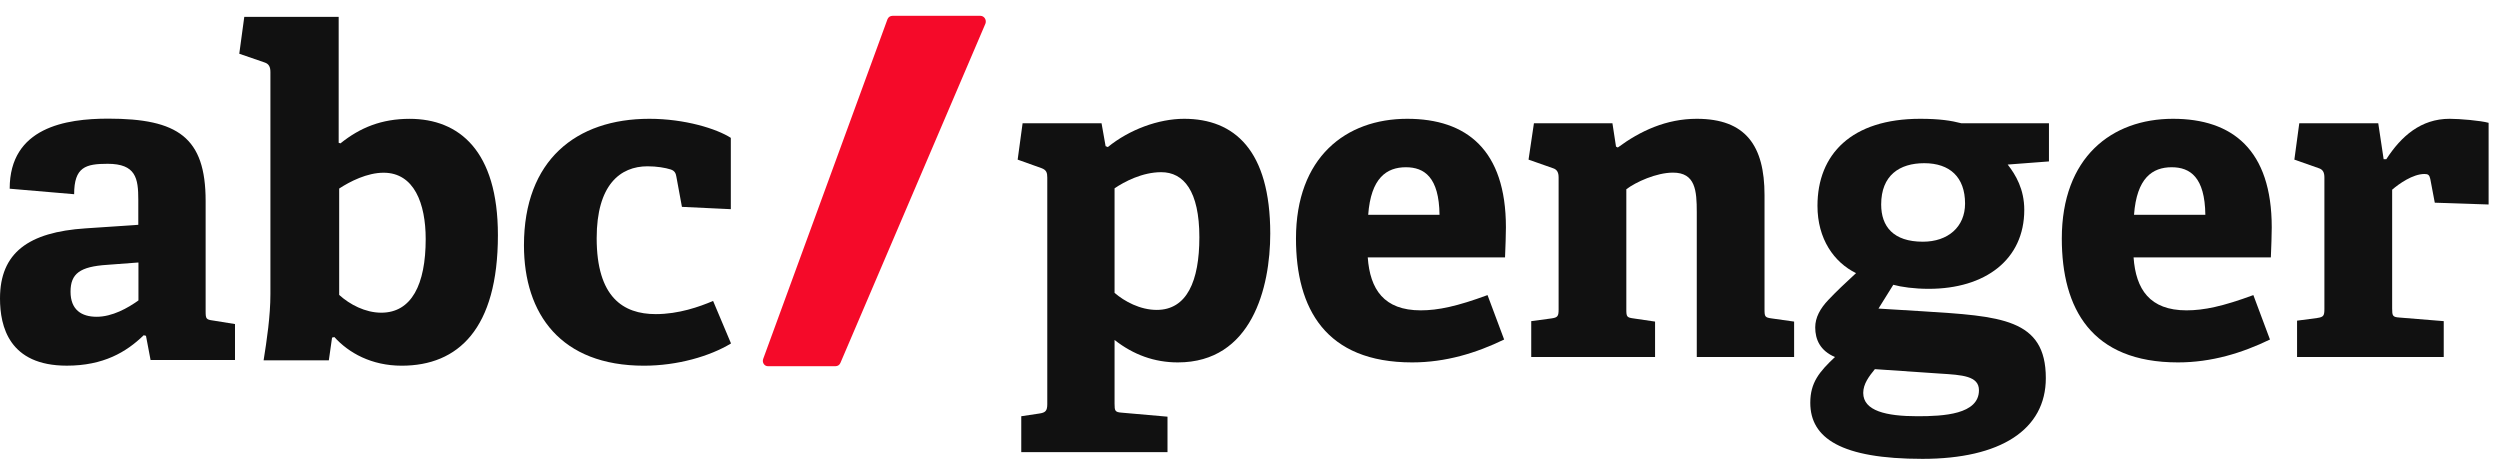
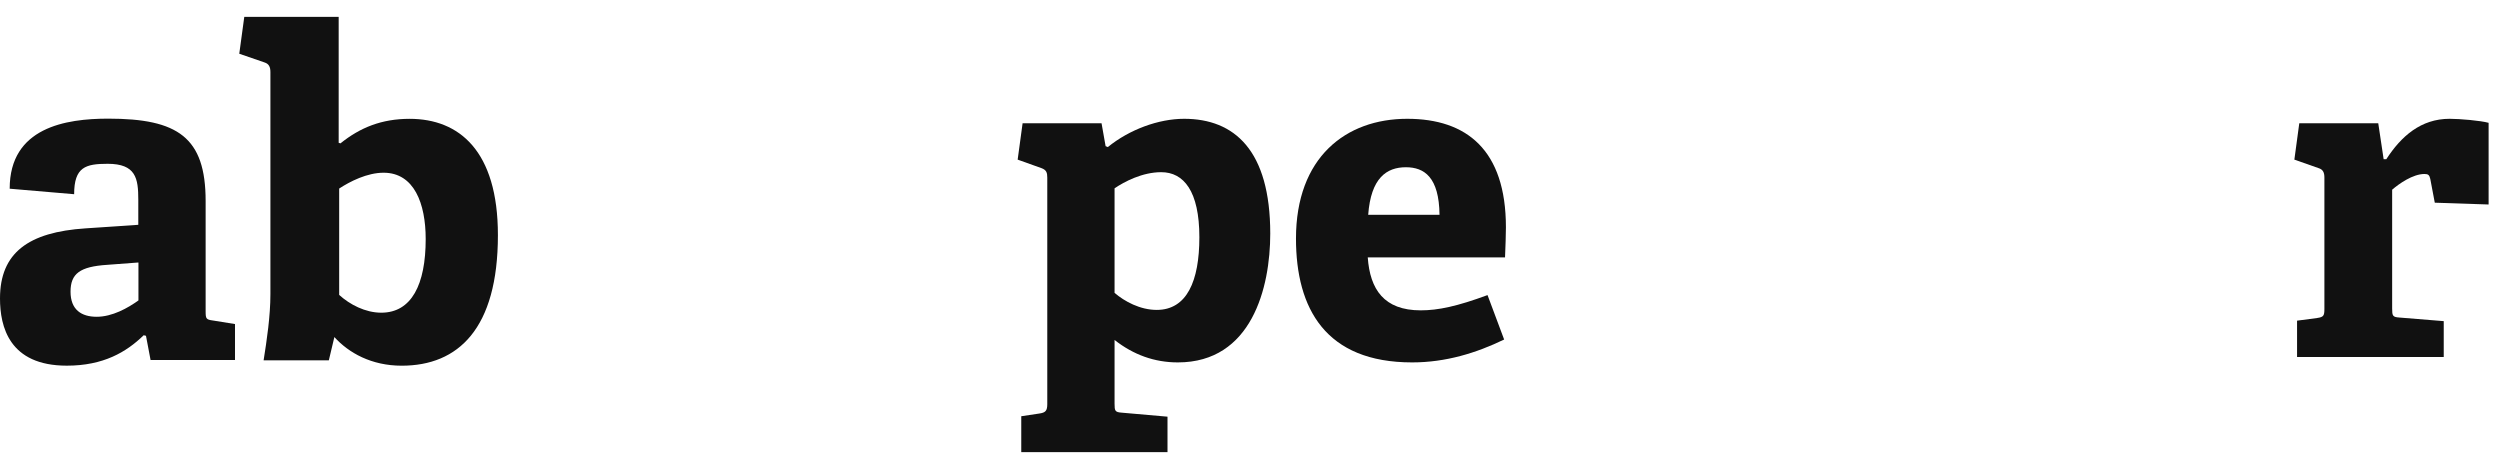
<svg xmlns="http://www.w3.org/2000/svg" width="79" height="15" viewBox="0 0 79 15" fill="none">
-   <path d="M24.12 11.332L28.045 0.606C28.073 0.539 28.133 0.5 28.204 0.5H30.981C31.101 0.5 31.183 0.629 31.14 0.746L26.558 11.466C26.531 11.533 26.471 11.572 26.4 11.572H24.273C24.153 11.578 24.071 11.449 24.12 11.332Z" fill="#F50A29" />
  <path fill-rule="evenodd" clip-rule="evenodd" d="M4.613 10.611L4.76 11.387V11.375H7.426V10.24L6.73 10.128C6.515 10.1 6.498 10.072 6.498 9.841V6.351C6.498 4.339 5.621 3.749 3.419 3.749C2.083 3.749 0.306 4.024 0.306 5.963L2.343 6.137C2.343 5.277 2.706 5.176 3.402 5.176C4.296 5.176 4.37 5.637 4.37 6.311V7.104L2.706 7.216C0.894 7.334 0 7.992 0 9.431C0 10.319 0.289 11.555 2.111 11.555C3.266 11.555 3.991 11.128 4.54 10.594L4.613 10.611ZM3.384 8.369L4.369 8.295H4.375V9.493C4.041 9.734 3.548 10.01 3.056 10.01C2.575 10.01 2.229 9.79 2.229 9.217C2.229 8.644 2.529 8.425 3.384 8.369Z" fill="#111111" />
-   <path fill-rule="evenodd" clip-rule="evenodd" d="M8.545 9.291C8.545 9.993 8.432 10.741 8.33 11.387H10.391L10.493 10.668L10.566 10.651C11.019 11.151 11.738 11.556 12.694 11.556C14.477 11.556 15.734 10.392 15.734 7.43C15.734 4.761 14.506 3.755 12.944 3.755C12.061 3.755 11.381 4.03 10.759 4.53L10.702 4.513V0.534H7.719L7.561 1.698L8.359 1.973C8.5 2.018 8.545 2.119 8.545 2.277V9.291ZM12.048 9.881C11.544 9.881 11.052 9.623 10.718 9.319V5.958C11.063 5.733 11.601 5.458 12.122 5.458C13.09 5.458 13.452 6.436 13.452 7.554C13.452 8.993 13.005 9.881 12.048 9.881Z" fill="#111111" />
-   <path d="M23.1 10.853C22.432 11.258 21.408 11.556 20.349 11.556C17.728 11.556 16.557 9.931 16.557 7.751C16.557 5.064 18.204 3.754 20.519 3.754C21.645 3.754 22.647 4.069 23.094 4.356V6.61L21.549 6.537L21.374 5.587C21.357 5.485 21.328 5.401 21.198 5.356C21.023 5.3 20.751 5.255 20.462 5.255C19.596 5.255 18.855 5.845 18.855 7.526C18.855 9.392 19.692 9.926 20.723 9.926C21.447 9.926 22.098 9.695 22.534 9.51L23.1 10.853Z" fill="#111111" />
+   <path fill-rule="evenodd" clip-rule="evenodd" d="M8.545 9.291C8.545 9.993 8.432 10.741 8.33 11.387H10.391L10.566 10.651C11.019 11.151 11.738 11.556 12.694 11.556C14.477 11.556 15.734 10.392 15.734 7.43C15.734 4.761 14.506 3.755 12.944 3.755C12.061 3.755 11.381 4.03 10.759 4.53L10.702 4.513V0.534H7.719L7.561 1.698L8.359 1.973C8.5 2.018 8.545 2.119 8.545 2.277V9.291ZM12.048 9.881C11.544 9.881 11.052 9.623 10.718 9.319V5.958C11.063 5.733 11.601 5.458 12.122 5.458C13.09 5.458 13.452 6.436 13.452 7.554C13.452 8.993 13.005 9.881 12.048 9.881Z" fill="#111111" />
  <path d="M32.272 13.153L32.839 13.068C33.037 13.04 33.094 12.983 33.094 12.77V5.611C33.094 5.455 33.066 5.37 32.91 5.313L32.158 5.044L32.314 3.896H34.809L34.937 4.619L35.008 4.647C35.688 4.094 36.61 3.754 37.418 3.754C39.005 3.754 40.14 4.746 40.14 7.383C40.14 9.084 39.558 11.452 37.219 11.452C36.482 11.452 35.816 11.211 35.22 10.743V12.756C35.22 12.983 35.234 13.025 35.447 13.04L36.893 13.167V14.287H32.272V13.153ZM35.22 9.254C35.532 9.524 36.028 9.793 36.553 9.793C37.503 9.793 37.9 8.886 37.9 7.497C37.9 6.036 37.404 5.441 36.695 5.441C36.099 5.441 35.532 5.739 35.22 5.951V9.254Z" fill="#111111" />
  <path d="M47.531 10.729C46.652 11.154 45.688 11.452 44.624 11.452C41.888 11.452 40.953 9.751 40.953 7.539C40.953 4.973 42.526 3.754 44.468 3.754C46.34 3.754 47.587 4.732 47.587 7.185C47.587 7.355 47.573 7.851 47.559 8.134H43.221C43.292 9.141 43.731 9.807 44.894 9.807C45.447 9.807 46.042 9.68 47.006 9.325L47.531 10.729ZM45.489 6.788C45.475 5.597 45.007 5.285 44.426 5.285C43.816 5.285 43.32 5.625 43.235 6.788H45.489Z" fill="#111111" />
-   <path d="M53.618 6.703C53.618 6.022 53.575 5.455 52.867 5.455C52.342 5.455 51.69 5.753 51.392 5.98V9.779C51.392 10.006 51.406 10.034 51.619 10.062L52.3 10.162V11.282H48.387V10.148L49.025 10.062C49.223 10.034 49.252 9.992 49.252 9.779V5.611C49.252 5.455 49.209 5.356 49.067 5.313L48.302 5.044L48.472 3.896H50.953L51.066 4.633L51.123 4.661C51.832 4.137 52.654 3.754 53.618 3.754C55.163 3.754 55.759 4.604 55.759 6.164V9.779C55.759 10.006 55.773 10.034 55.985 10.062L56.694 10.162V11.282H53.618V6.703Z" fill="#111111" />
-   <path d="M63.443 5.2C63.698 5.526 63.967 5.98 63.967 6.632C63.967 8.205 62.734 9.127 60.948 9.127C60.494 9.127 60.083 9.07 59.828 8.999L59.36 9.751L60.749 9.836C63.216 9.992 64.648 10.062 64.648 11.948C64.648 13.578 63.216 14.5 60.749 14.5C58.183 14.5 57.205 13.848 57.205 12.728C57.205 12.09 57.489 11.749 57.985 11.282C57.517 11.083 57.361 10.729 57.361 10.346C57.361 10.034 57.517 9.751 57.772 9.481C58.027 9.212 58.311 8.943 58.651 8.631C57.956 8.29 57.432 7.553 57.432 6.504C57.432 4.874 58.509 3.754 60.678 3.754C61.288 3.754 61.656 3.811 61.983 3.896H64.747V5.101L63.443 5.2ZM62.096 6.433C62.096 5.597 61.614 5.157 60.806 5.157C60.026 5.157 59.445 5.54 59.445 6.462C59.445 7.156 59.828 7.638 60.763 7.638C61.557 7.638 62.096 7.17 62.096 6.433ZM59.246 11.665C59.062 11.891 58.878 12.132 58.878 12.416C58.878 12.983 59.601 13.153 60.593 13.153C61.415 13.153 62.535 13.096 62.535 12.331C62.535 11.877 61.997 11.849 61.316 11.806L59.246 11.665Z" fill="#111111" />
-   <path d="M71.731 10.729C70.852 11.154 69.888 11.452 68.824 11.452C66.088 11.452 65.153 9.751 65.153 7.539C65.153 4.973 66.726 3.754 68.668 3.754C70.54 3.754 71.787 4.732 71.787 7.185C71.787 7.355 71.773 7.851 71.759 8.134H67.421C67.492 9.141 67.931 9.807 69.094 9.807C69.647 9.807 70.242 9.68 71.206 9.325L71.731 10.729ZM69.689 6.788C69.675 5.597 69.207 5.285 68.626 5.285C68.016 5.285 67.52 5.625 67.435 6.788H69.689Z" fill="#111111" />
  <path d="M72.587 10.133L73.225 10.048C73.423 10.02 73.451 9.977 73.451 9.765V5.611C73.451 5.455 73.409 5.356 73.267 5.313L72.502 5.044L72.657 3.896H75.153L75.323 5.03H75.408C75.876 4.307 76.499 3.754 77.407 3.754C77.733 3.754 78.385 3.811 78.64 3.881V6.462L76.939 6.405L76.797 5.654C76.769 5.526 76.726 5.498 76.613 5.498C76.244 5.498 75.805 5.81 75.592 5.994V9.751C75.592 9.977 75.606 10.02 75.819 10.034L77.222 10.148V11.282H72.587V10.133Z" fill="#111111" />
</svg>